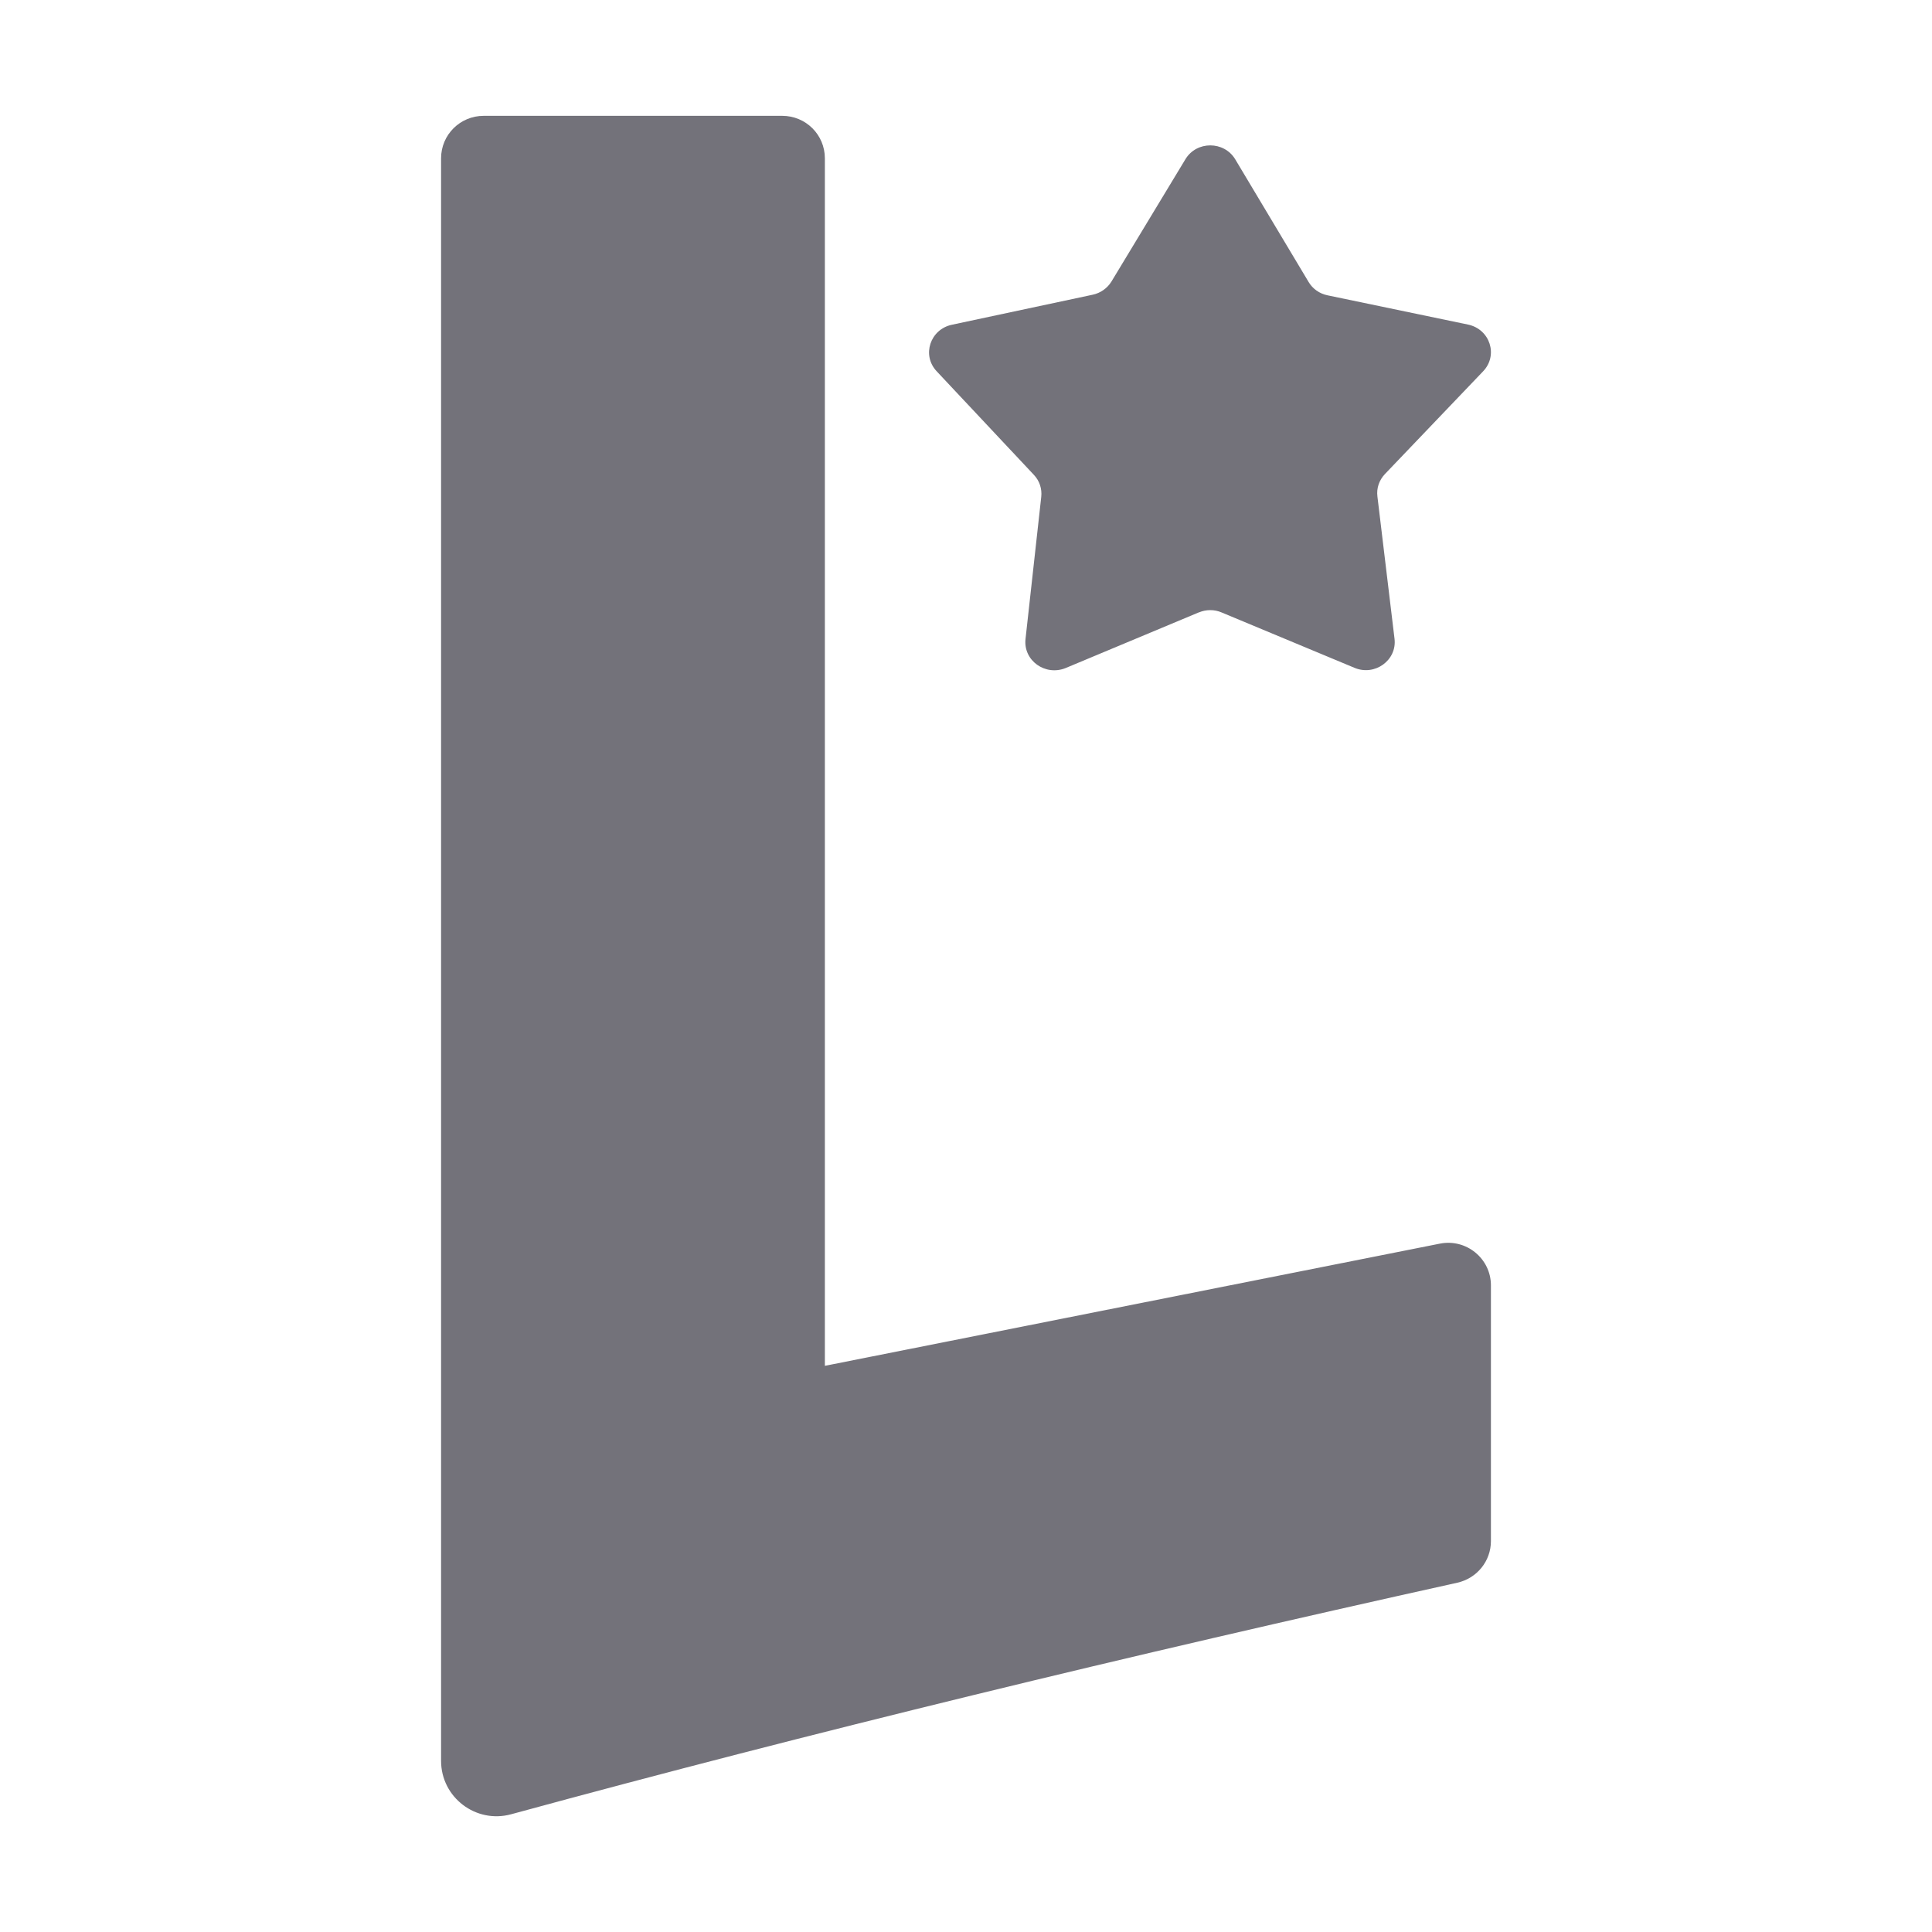
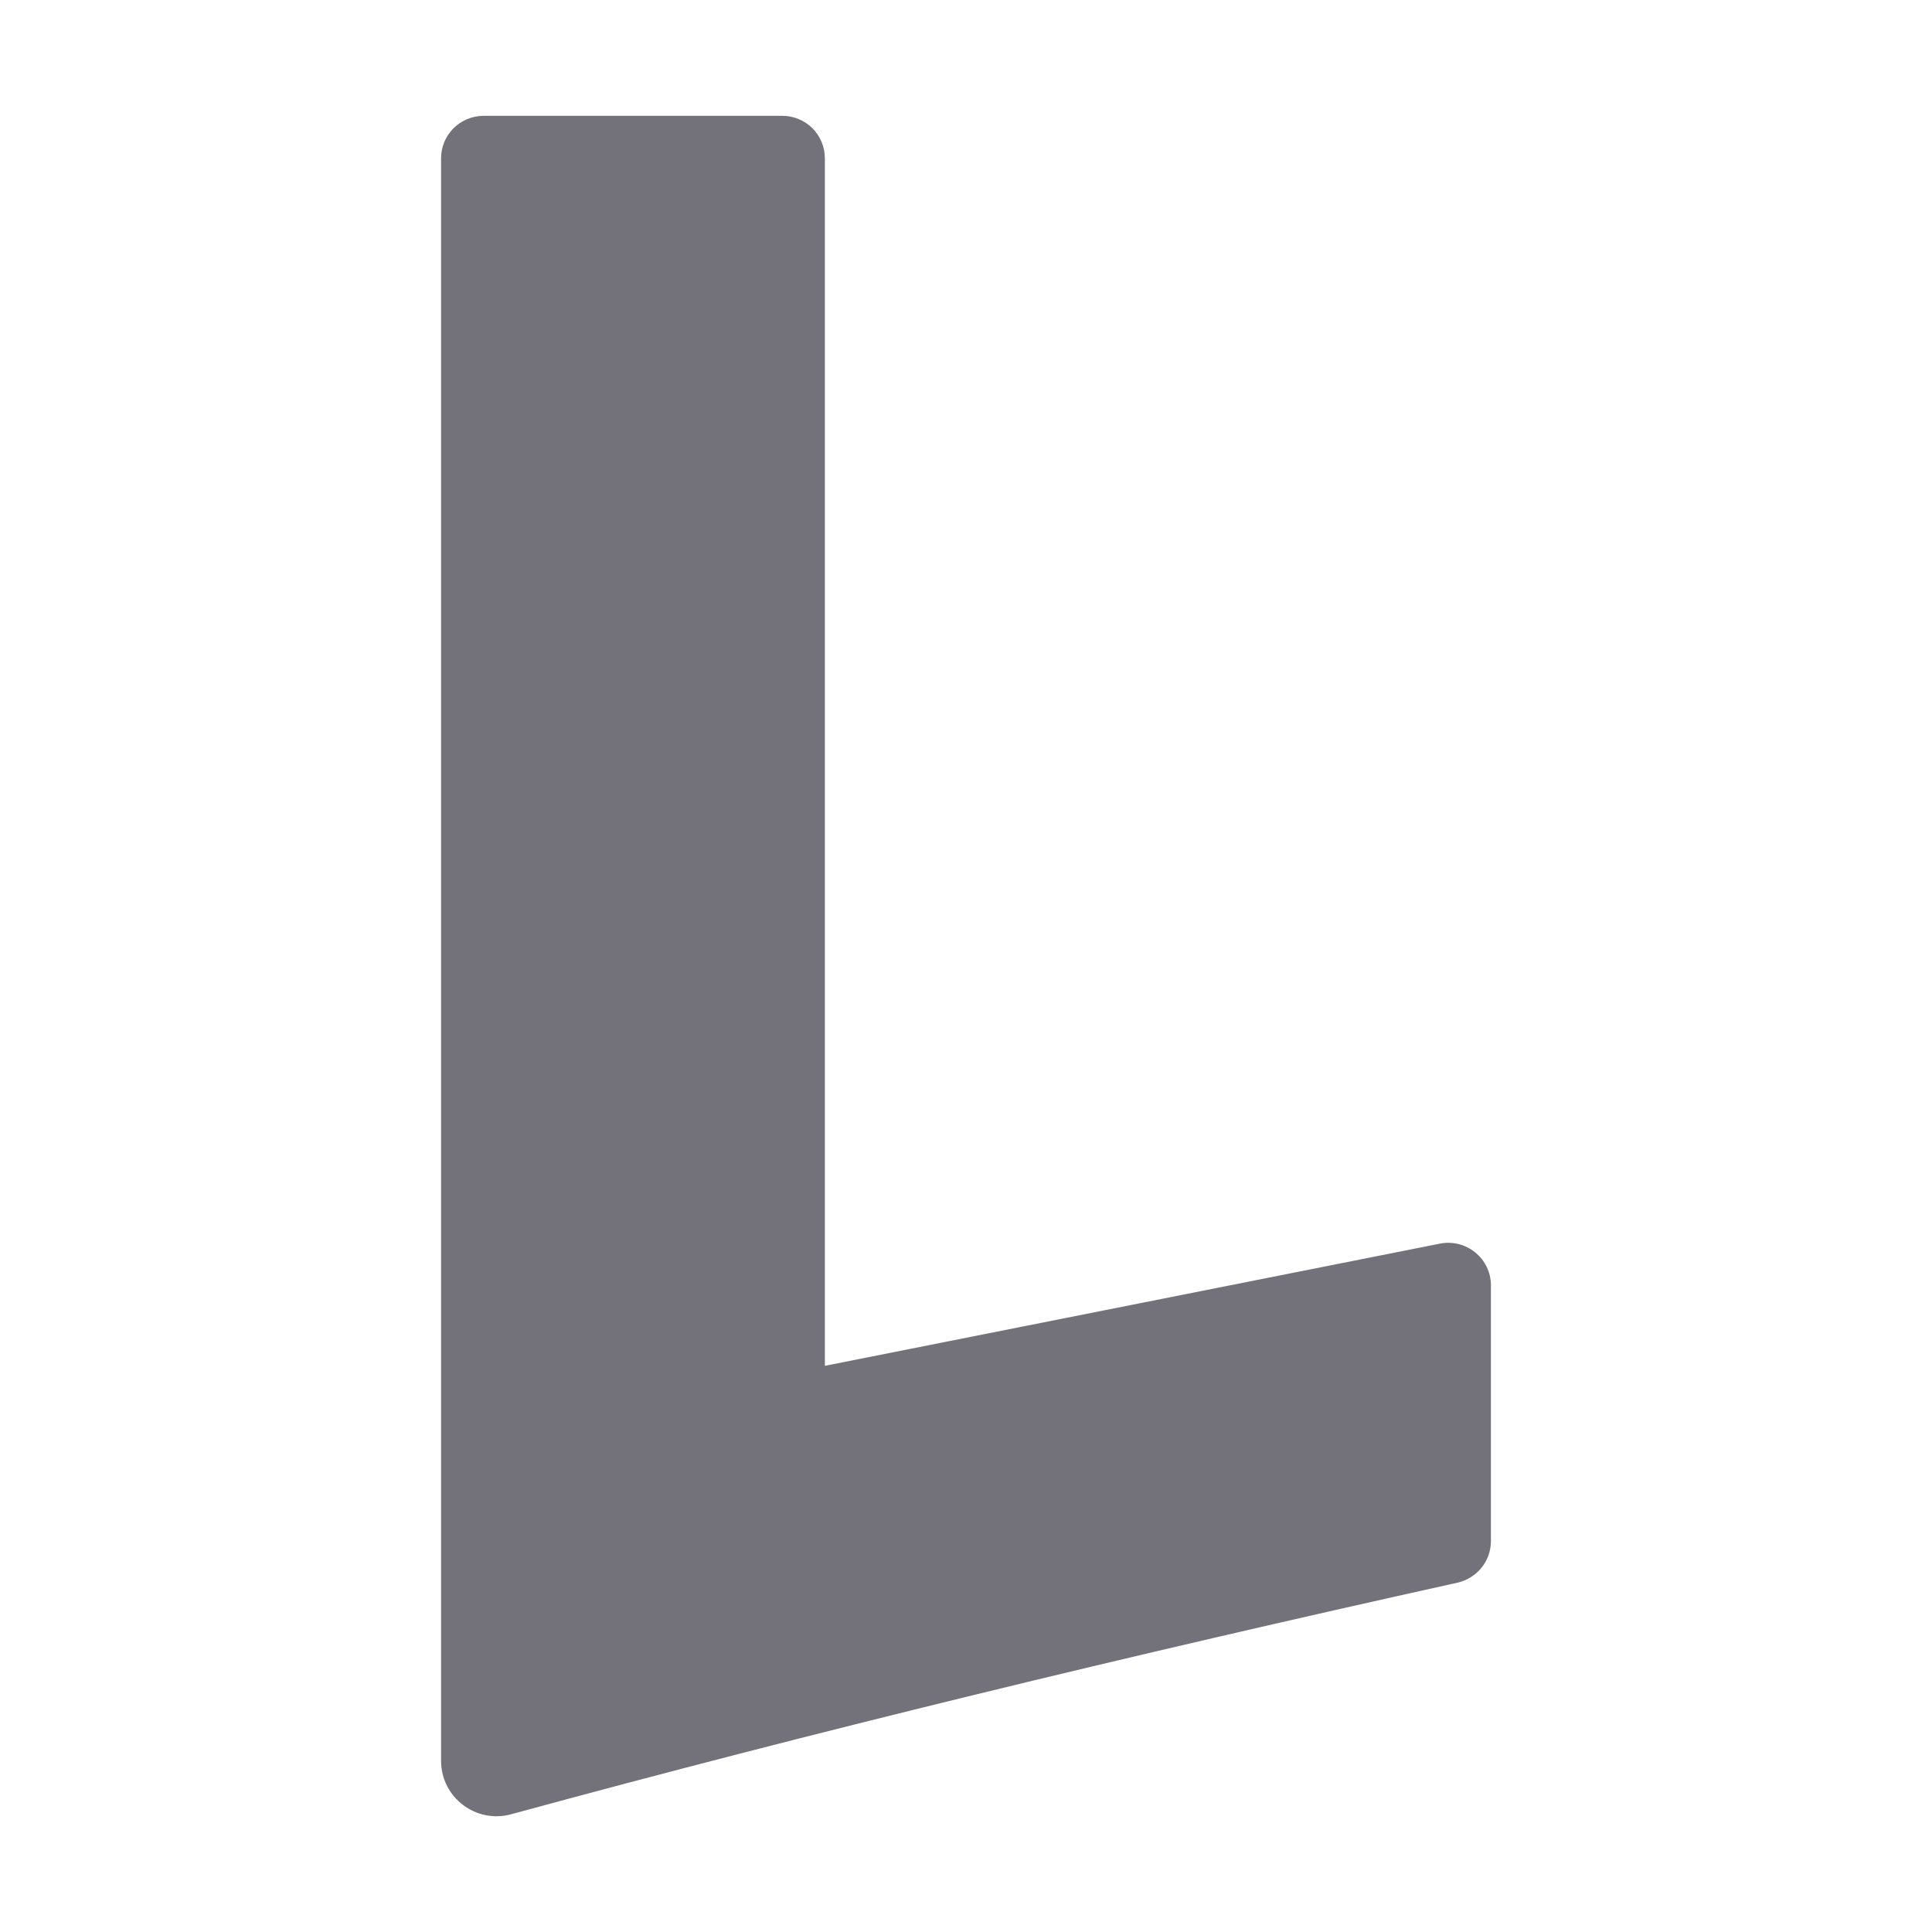
<svg xmlns="http://www.w3.org/2000/svg" width="20" height="20" viewBox="0 0 20 20" fill="none">
  <path d="M8.539 1.639V14.139L14.906 12.874C15.179 12.82 15.434 13.029 15.434 13.306V15.953C15.434 16.16 15.29 16.338 15.087 16.384C11.676 17.139 8.401 17.933 5.292 18.781C4.927 18.881 4.566 18.607 4.566 18.228V1.639C4.566 1.395 4.763 1.199 5.008 1.199H8.097C8.342 1.199 8.539 1.395 8.539 1.639Z" fill="#73727A" />
-   <path d="M12.411 6.339L11.033 6.915C10.821 7.002 10.592 6.838 10.616 6.616L10.779 5.143C10.788 5.06 10.761 4.977 10.703 4.916L9.696 3.843C9.54 3.677 9.629 3.41 9.853 3.362L11.311 3.051C11.392 3.034 11.463 2.984 11.506 2.914L12.271 1.649C12.387 1.456 12.672 1.458 12.787 1.649L13.546 2.918C13.588 2.99 13.66 3.04 13.742 3.057L15.197 3.36C15.425 3.408 15.512 3.678 15.353 3.844L14.337 4.907C14.277 4.97 14.248 5.054 14.259 5.14L14.436 6.612C14.463 6.835 14.232 7.002 14.021 6.913L12.646 6.34C12.572 6.308 12.486 6.308 12.41 6.34L12.411 6.339Z" fill="#73727A" />
</svg>